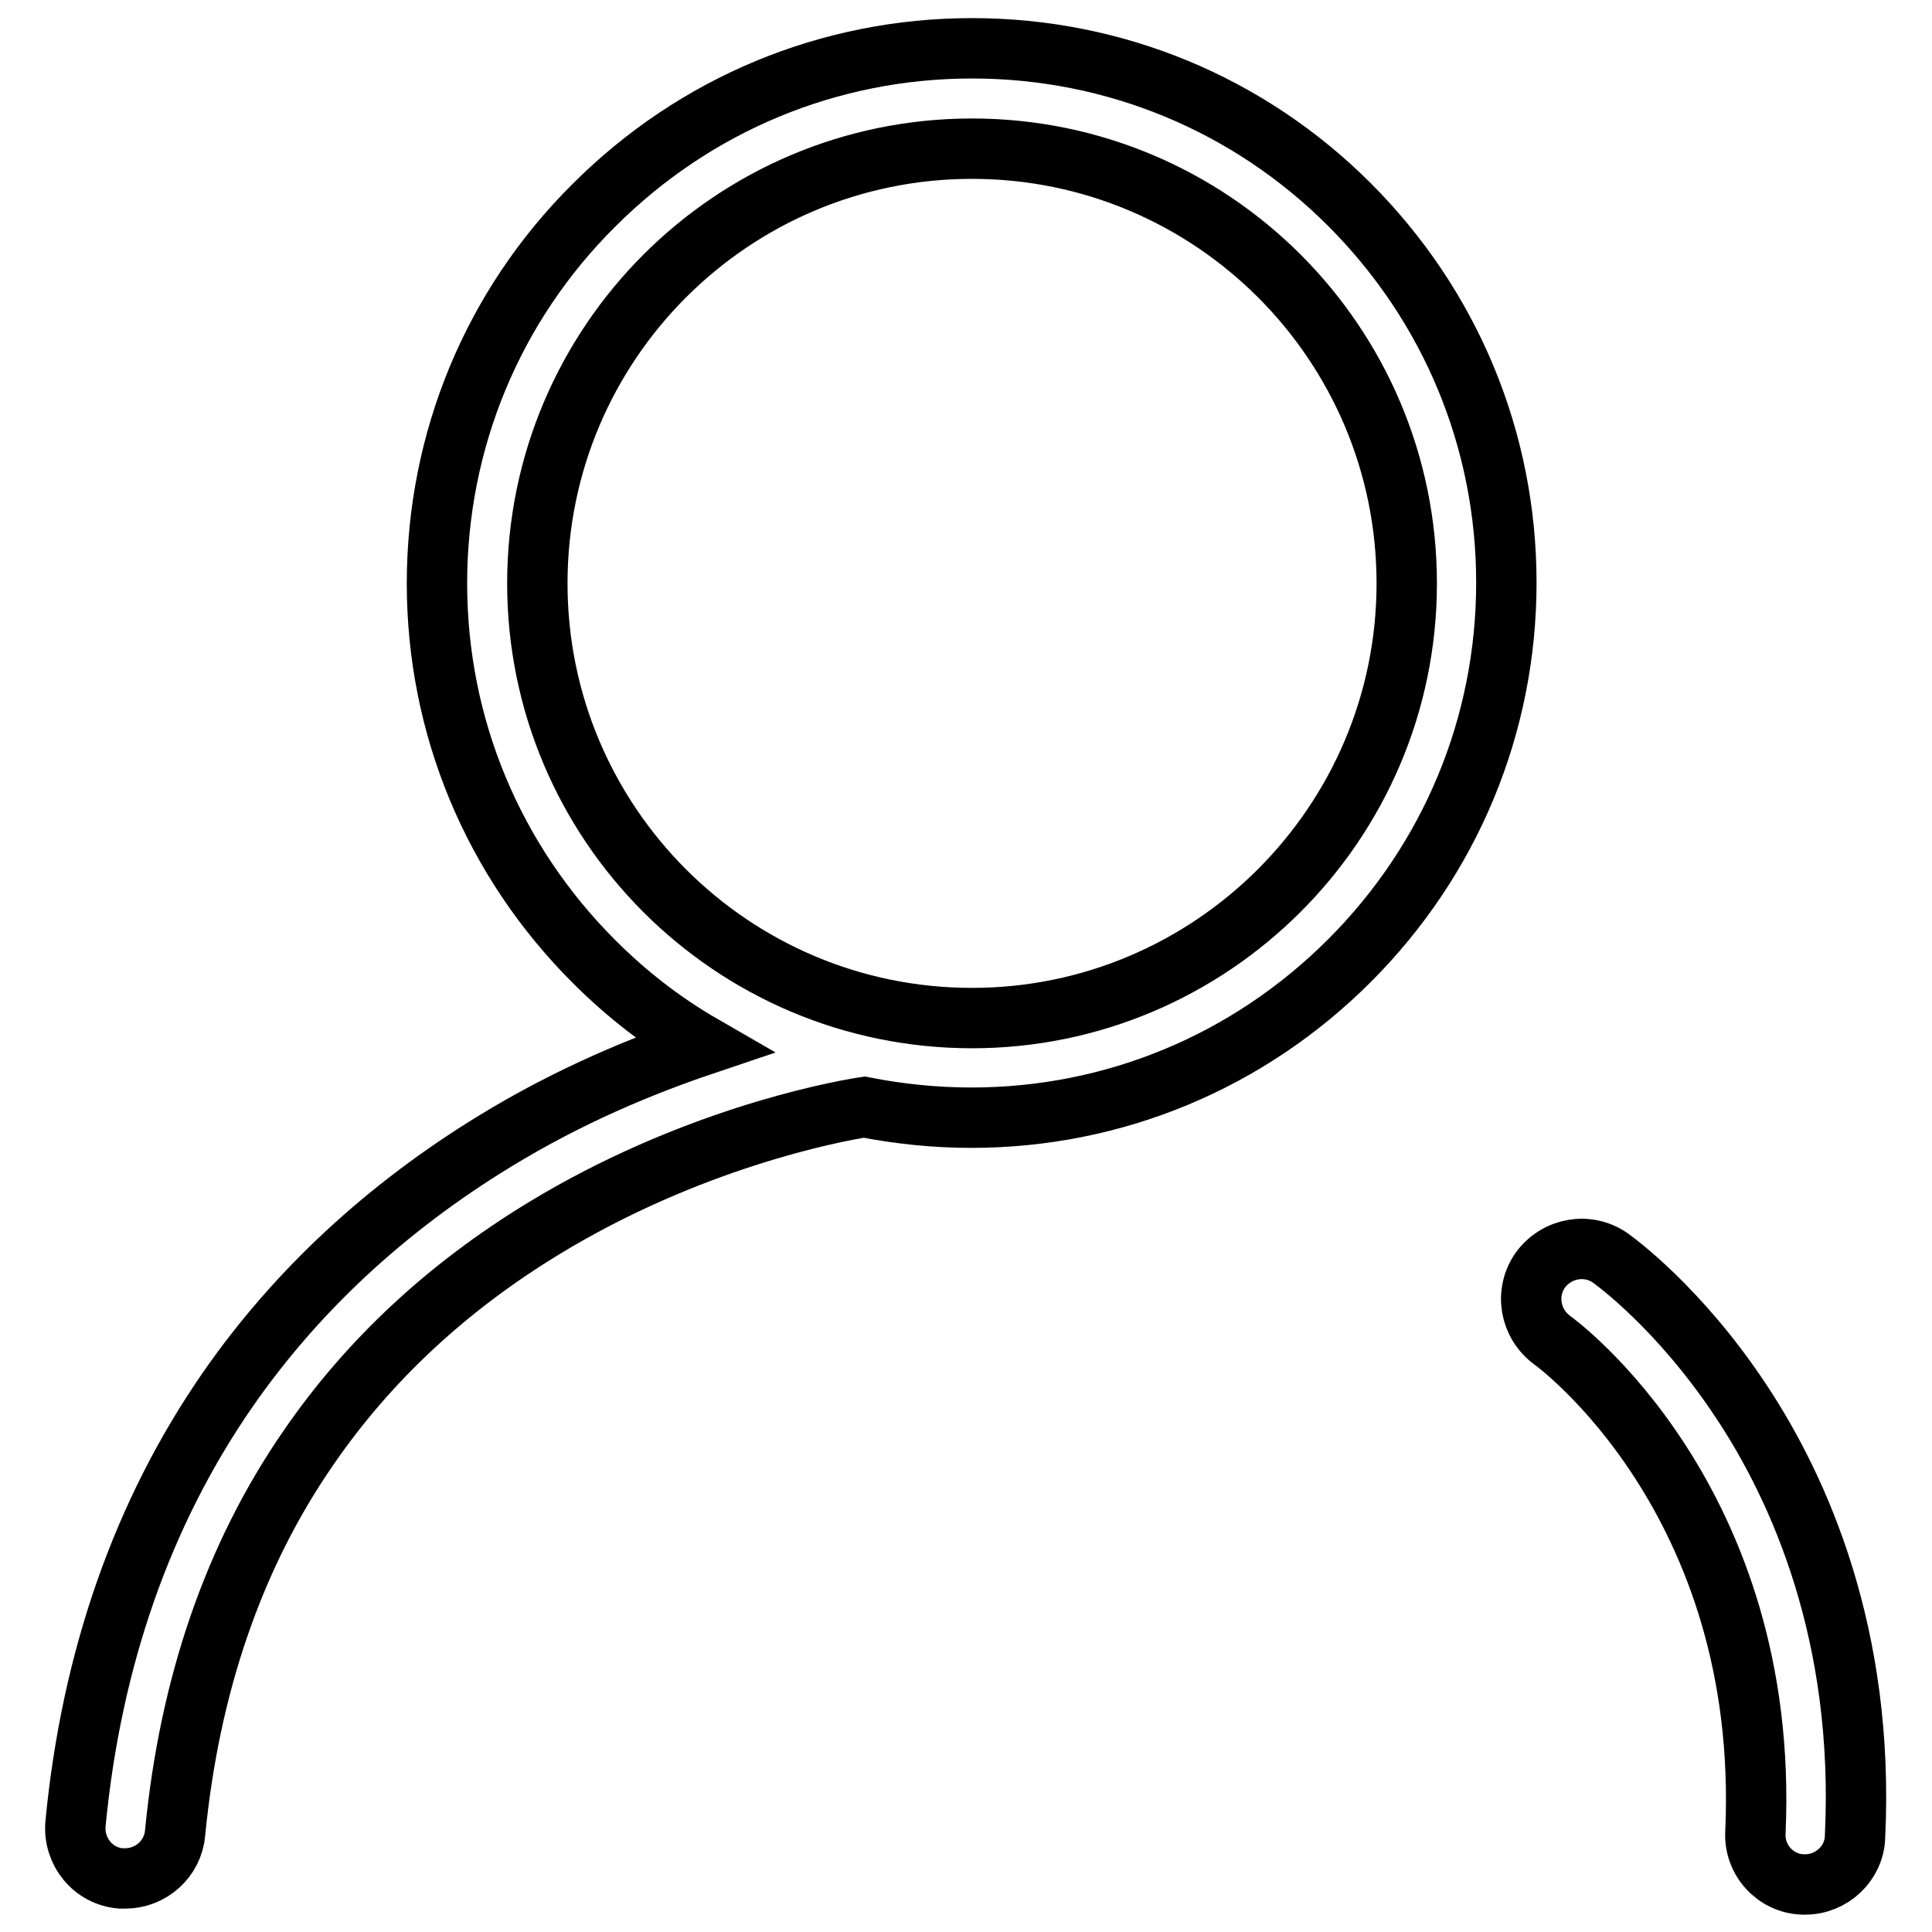
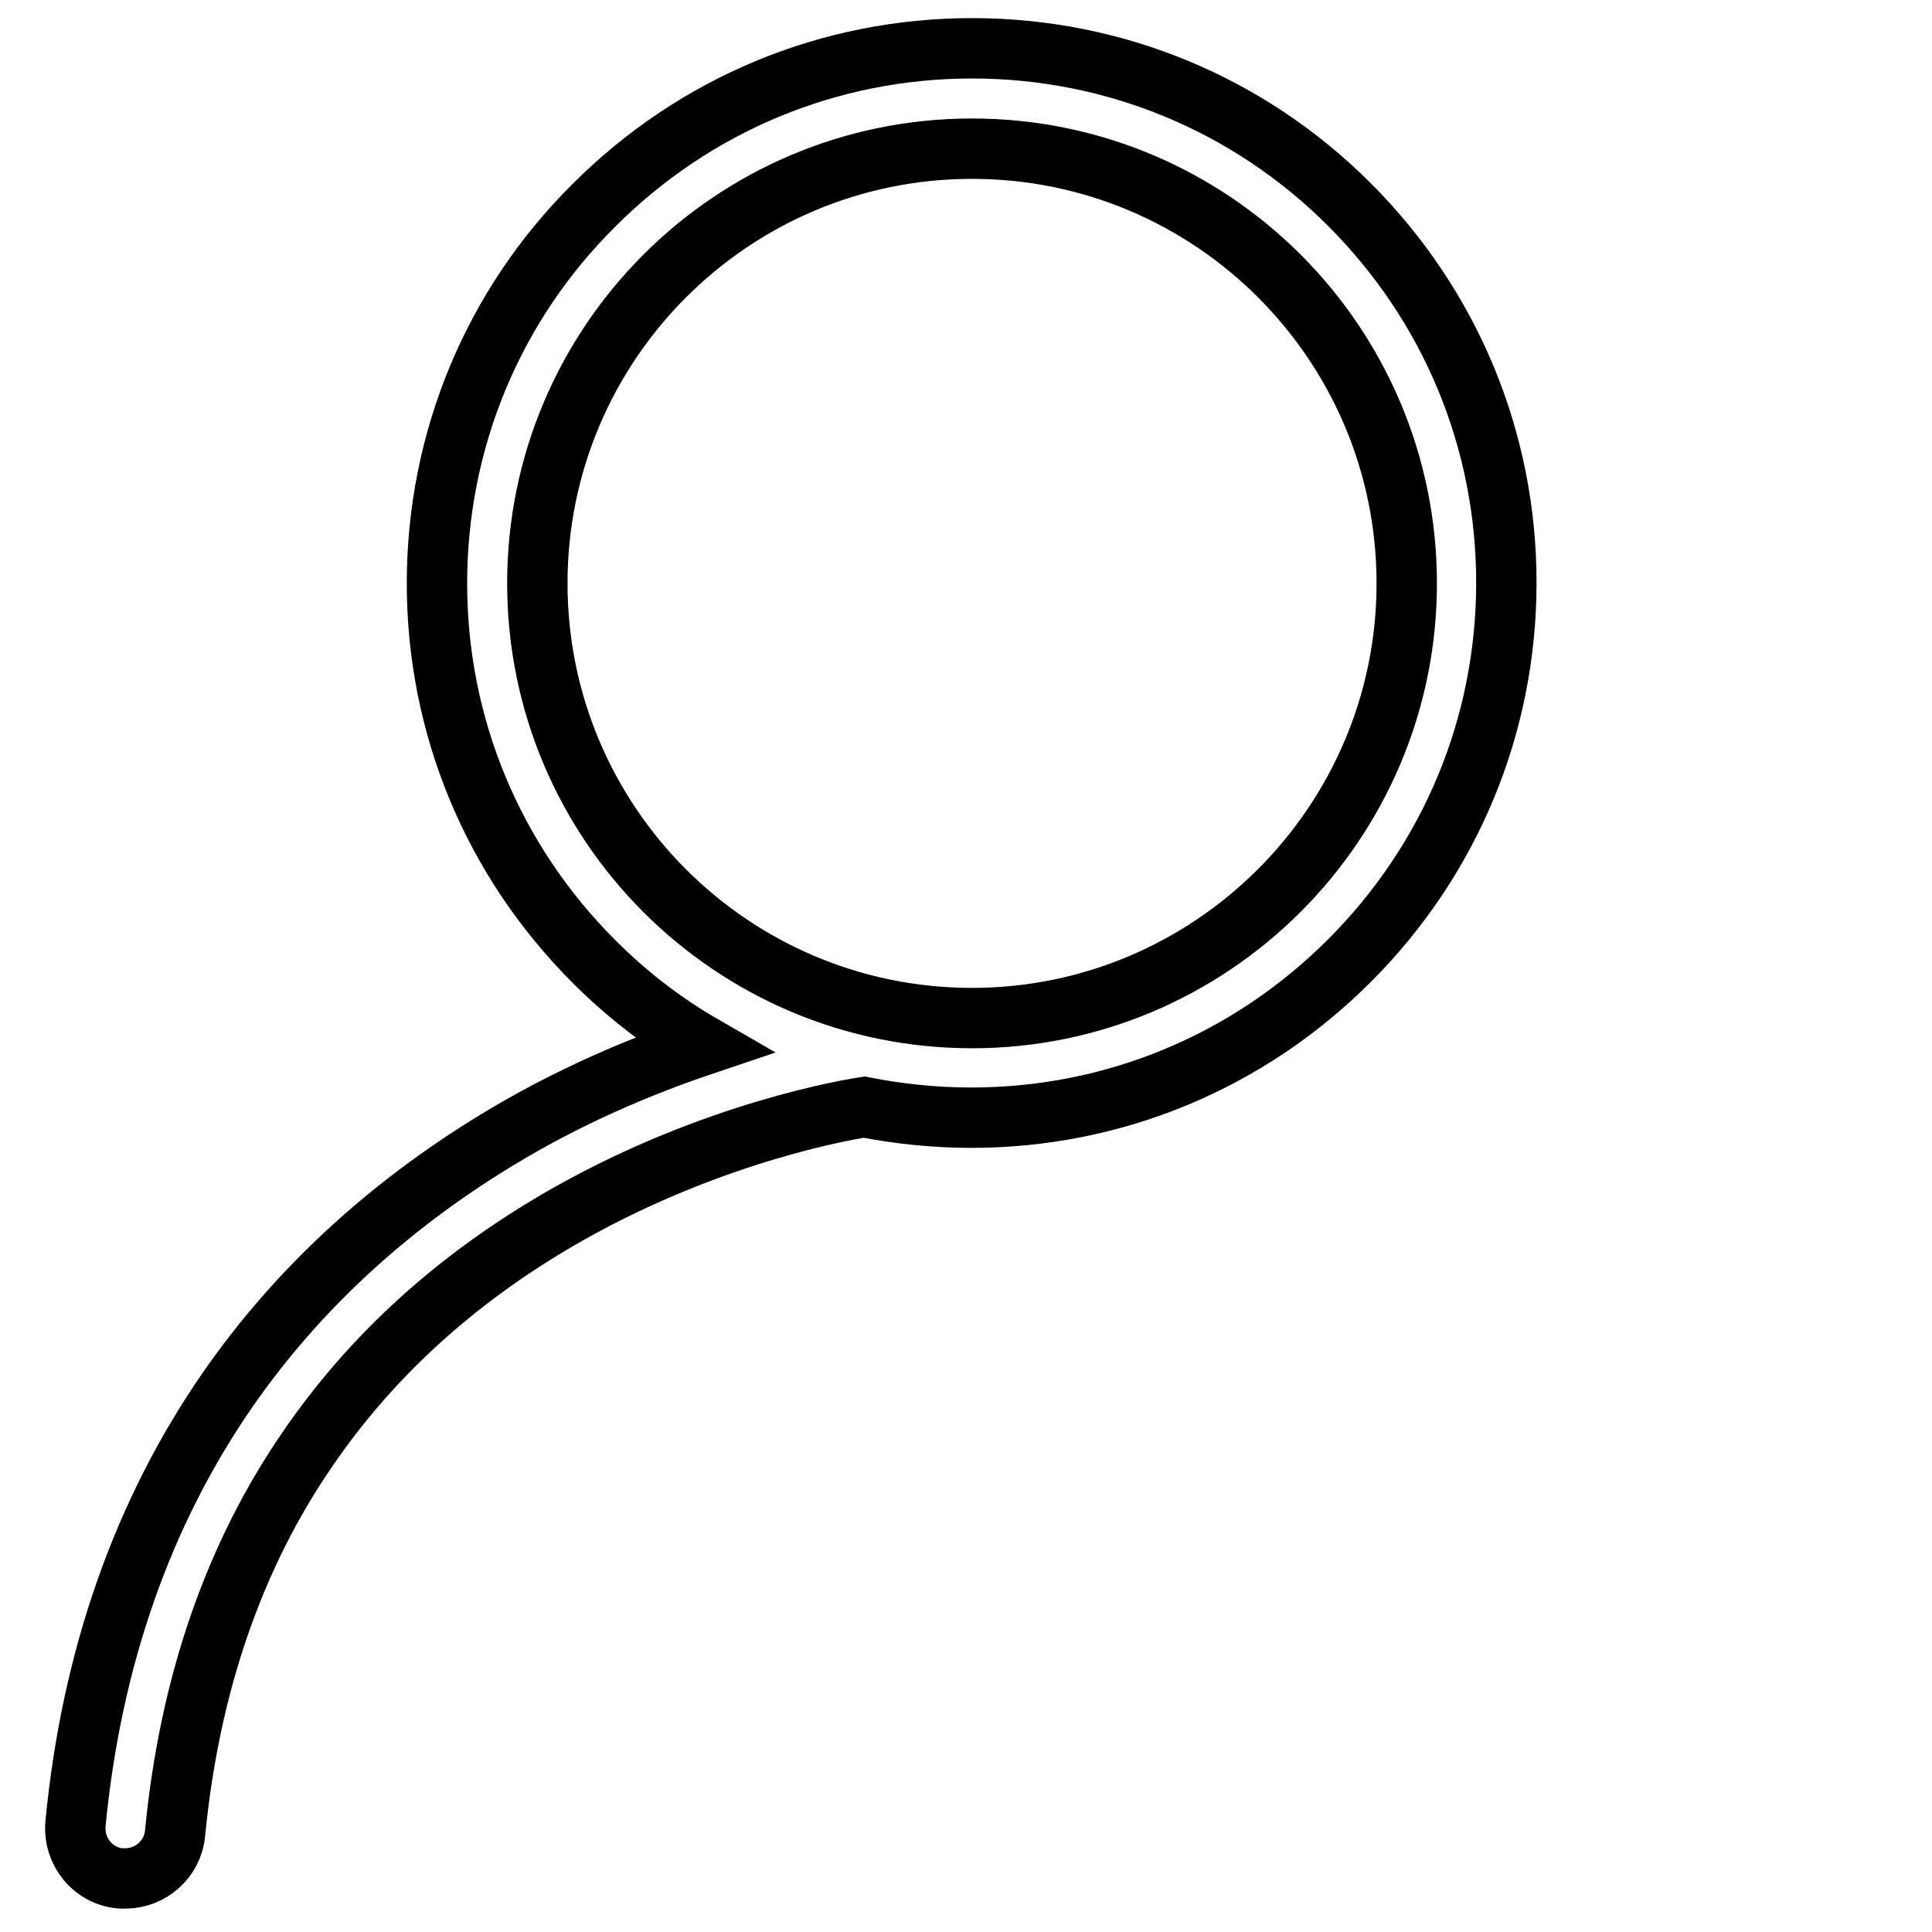
<svg xmlns="http://www.w3.org/2000/svg" version="1.1" x="0px" y="0px" viewBox="0 0 256 256" enable-background="new 0 0 256 256" xml:space="preserve">
  <g>
    <g>
-       <path stroke-width="8" fill-opacity="0" stroke="#000000" d="M230.8,185.8c-8.3-12.6-17-18.8-17.4-19.1c-3-2.1-7.1-1.4-9.3,1.6c-2.1,3-1.4,7.1,1.6,9.3c0.3,0.2,28.9,21,26.9,65.2c-0.2,3.7,2.7,6.8,6.3,6.9c0.1,0,0.2,0,0.3,0c3.5,0,6.5-2.8,6.6-6.3C247.1,216.6,238.4,197.3,230.8,185.8z" />
      <path stroke-width="8" fill-opacity="0" stroke="#000000" d="M128.8,6.4c-18.9,0-36.7,7.4-50.1,20.8C65.3,40.5,57.9,58.4,57.9,77.3c0,18.9,7.4,36.7,20.8,50.1c4.4,4.4,9.2,8.1,14.4,11.1c-8,2.7-17.7,6.7-27.5,12.7C51.2,160,39.3,171,30.2,184.1c-11.3,16.3-18.1,35.7-20.2,57.6c-0.3,3.6,2.3,6.9,6,7.2c0.2,0,0.4,0,0.6,0c3.4,0,6.3-2.6,6.6-6c1.9-19.6,7.8-36.8,17.7-51.1c7.9-11.5,18.3-21.2,31.1-29c19.2-11.7,38-15.4,42.5-16.1c4.6,0.9,9.4,1.4,14.2,1.4c18.9,0,36.7-7.4,50.1-20.8c13.4-13.4,20.8-31.2,20.8-50.1s-7.4-36.7-20.8-50.1C165.5,13.8,147.7,6.4,128.8,6.4z M128.8,134.9c-31.8,0-57.6-25.8-57.6-57.6S97,19.7,128.8,19.7c31.8,0,57.6,25.8,57.6,57.6C186.4,109.1,160.5,134.9,128.8,134.9z" />
    </g>
  </g>
</svg>